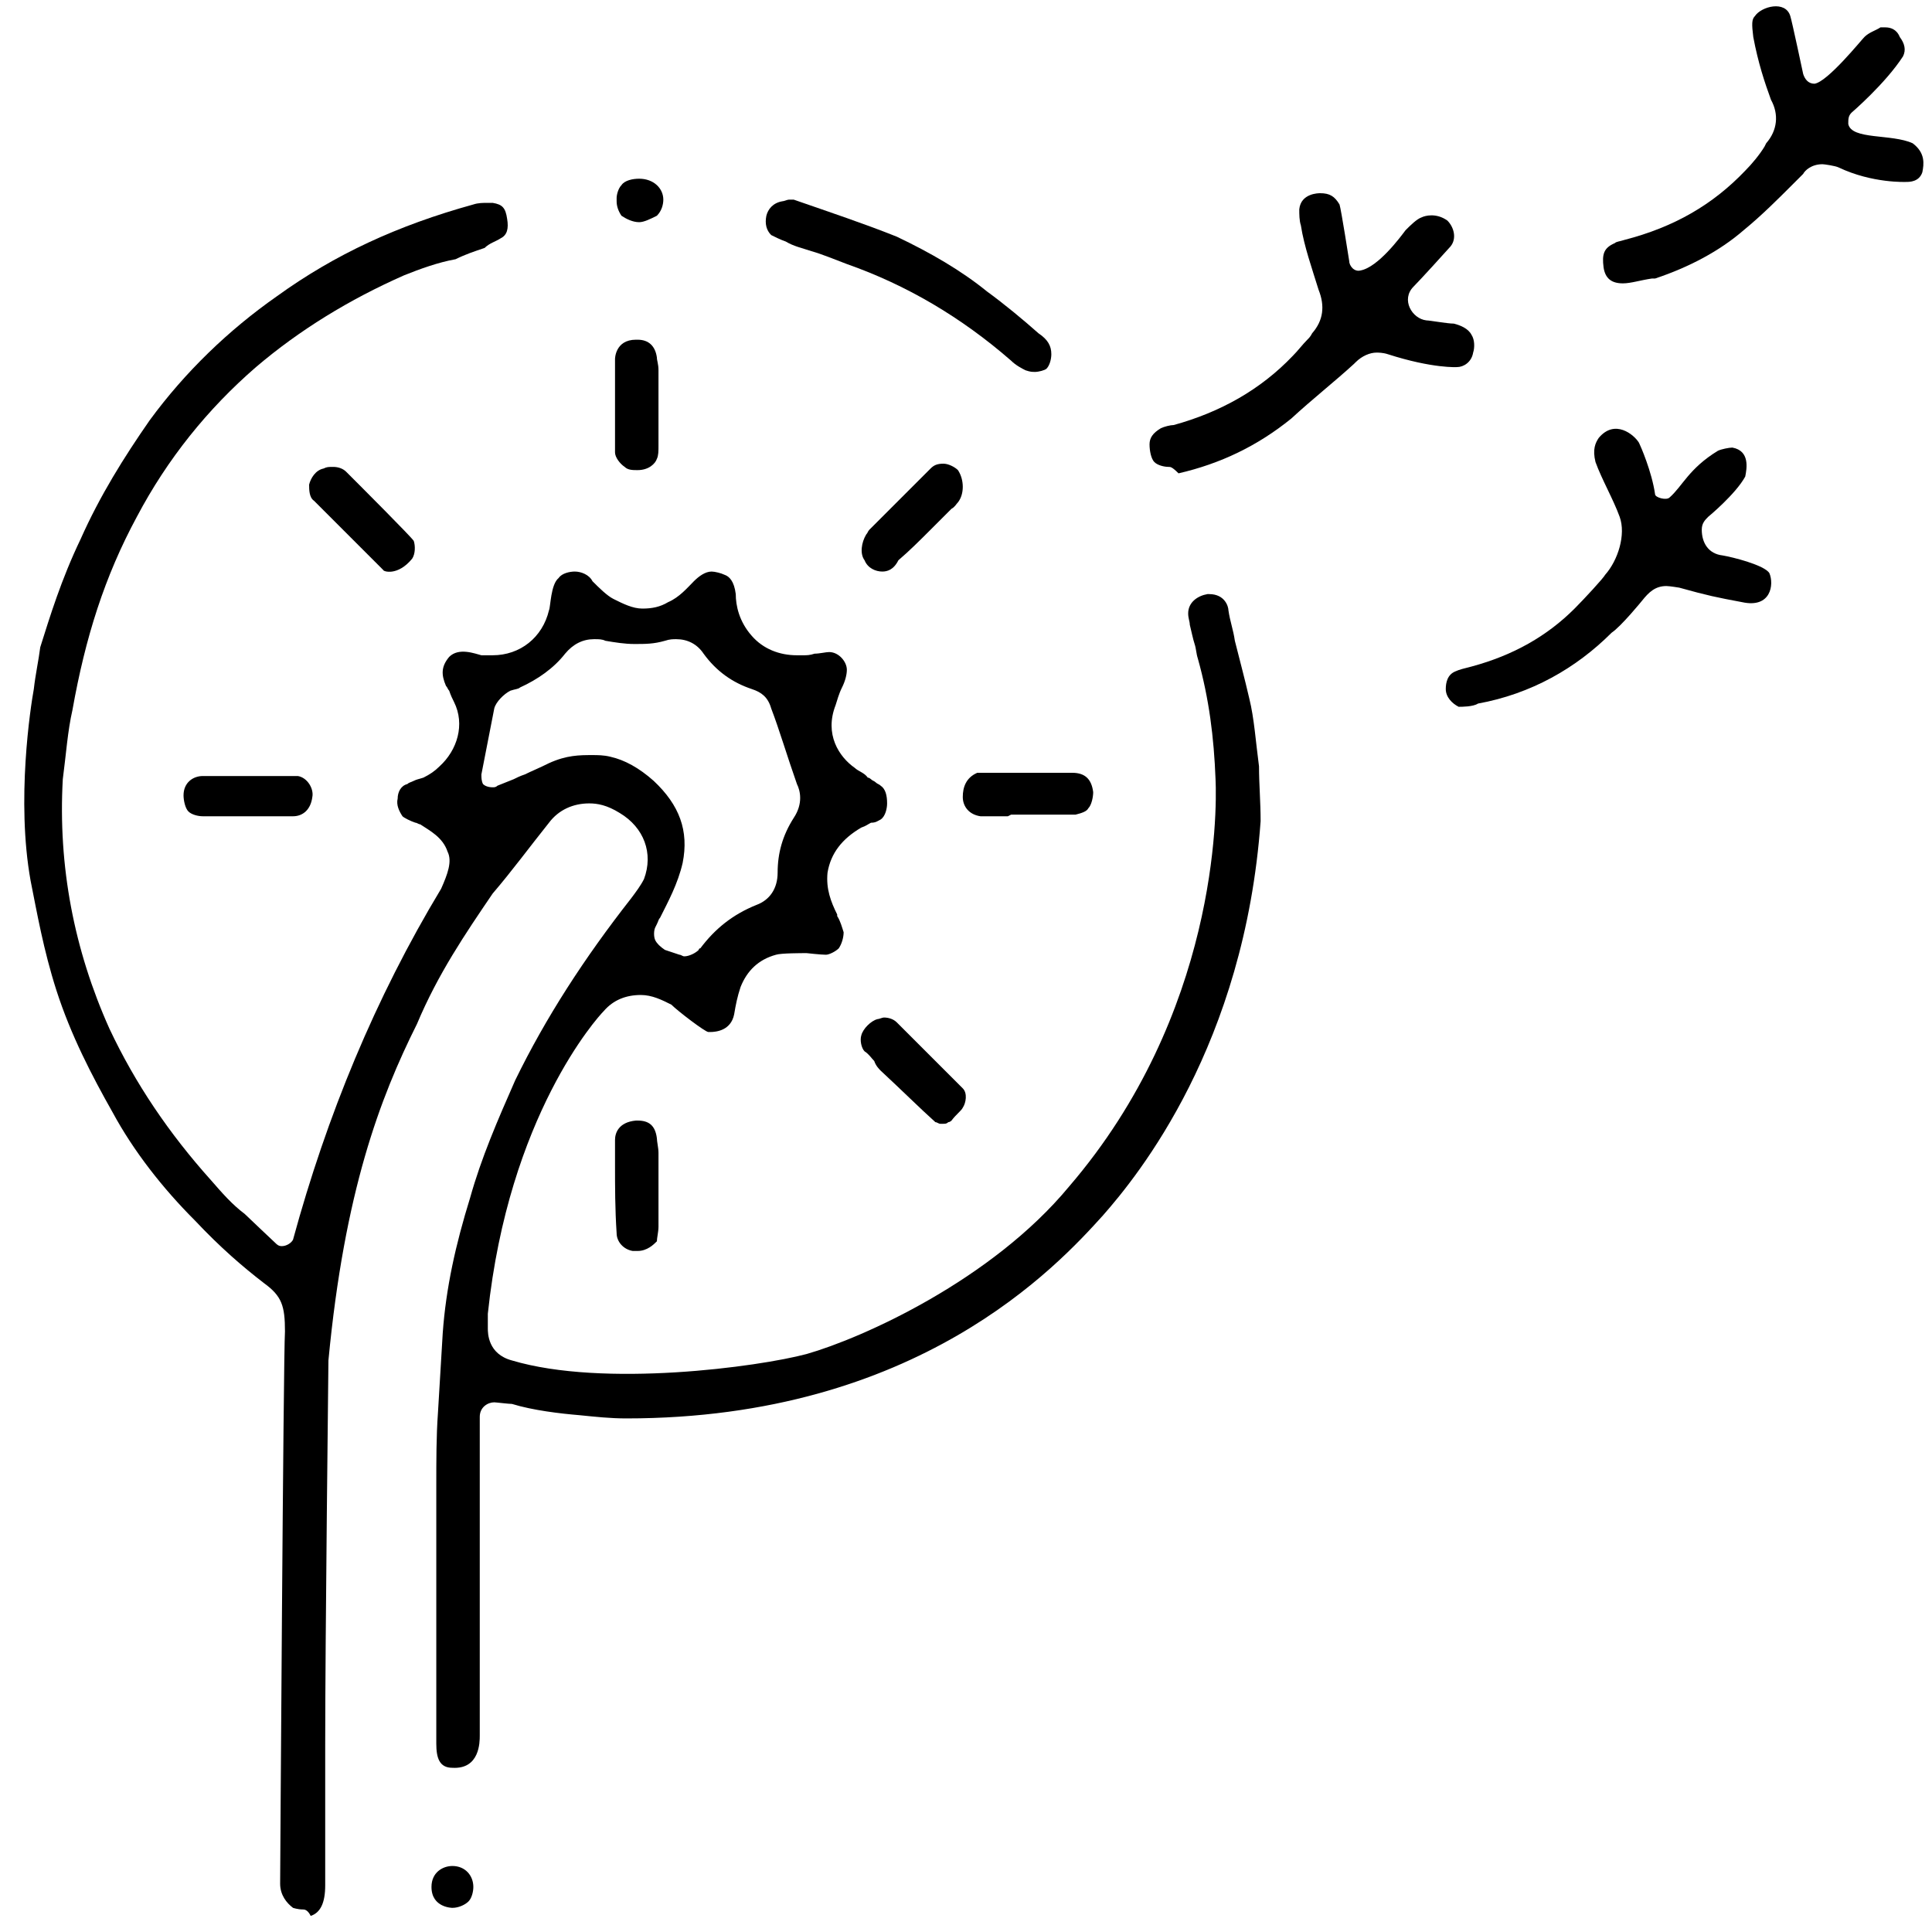
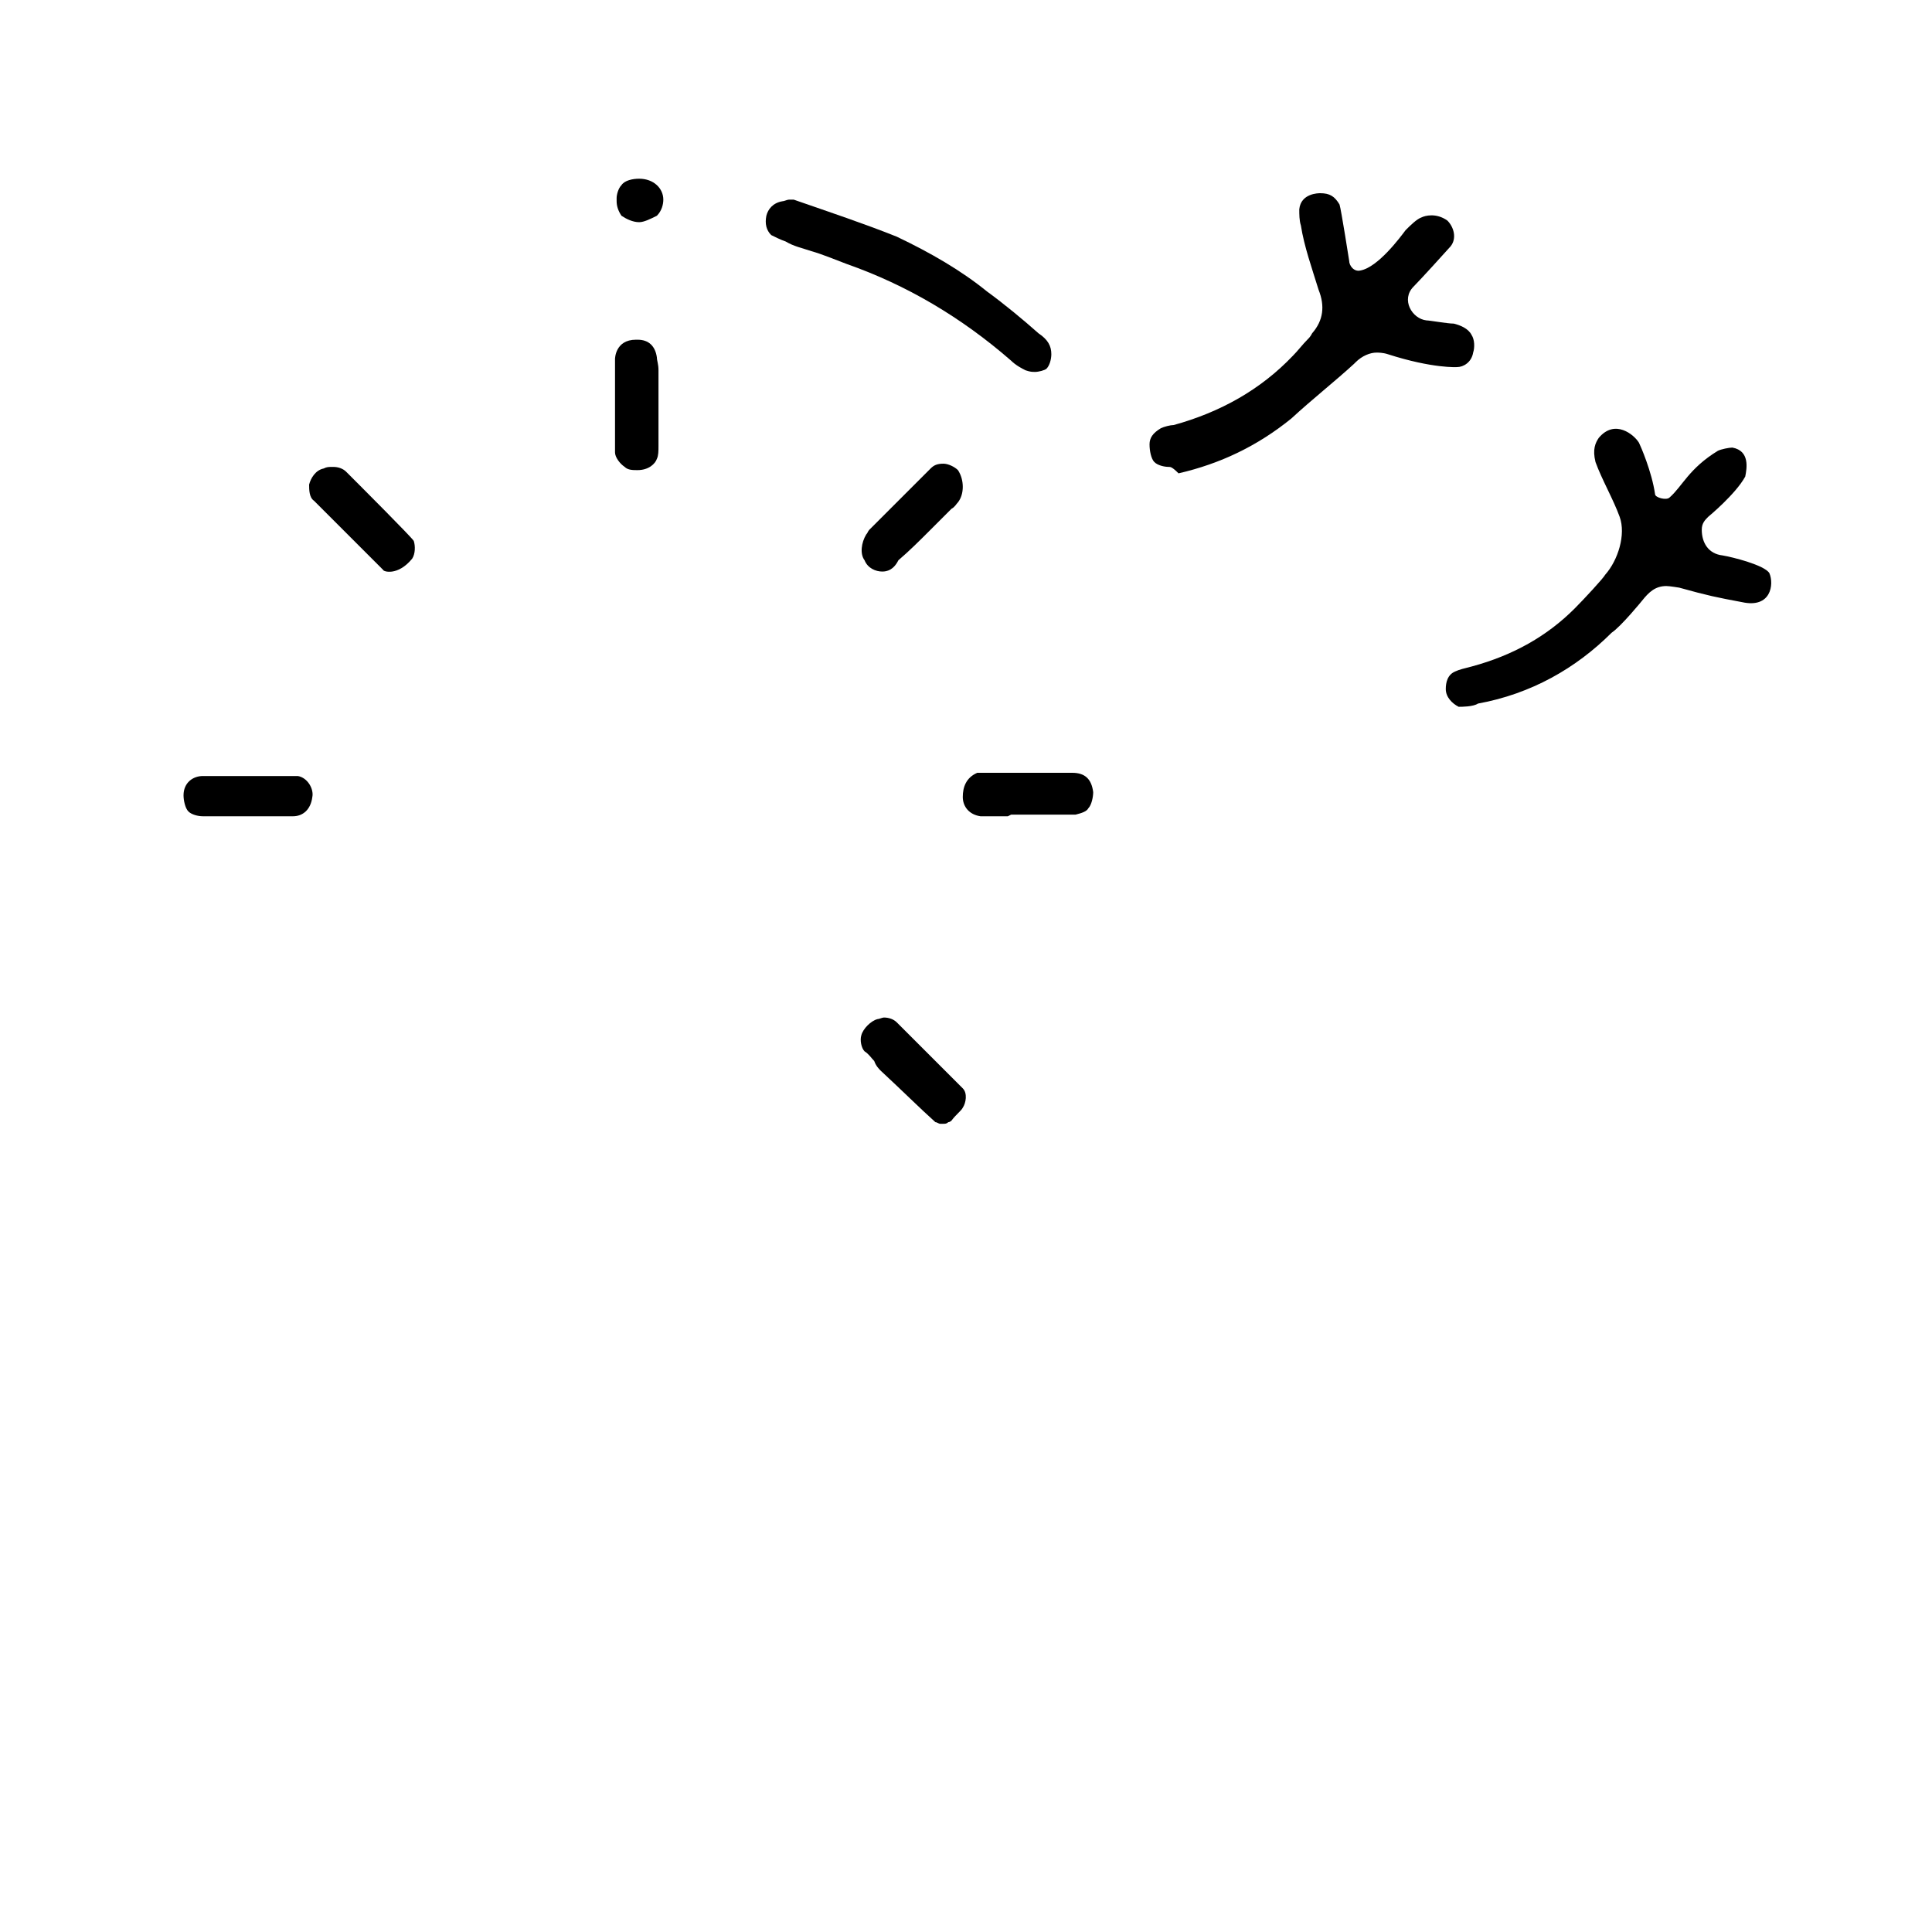
<svg xmlns="http://www.w3.org/2000/svg" id="Calque_1" x="0px" y="0px" viewBox="0 0 120 120" style="enable-background:new 0 0 120 120;" xml:space="preserve">
  <title>MonaAir Technologies OXP Allergies</title>
  <desc>Pictogramme représentant du pollen et des allergies</desc>
  <g>
-     <path d="M18.8,118.6c-0.3,0-0.6-0.1-0.6-0.1c-0.4-0.3-0.8-0.8-0.8-1.5c0-0.2,0.2-32.8,0.3-34.3c0-1.6-0.2-2.2-1.3-3  c-1.3-1-2.7-2.2-4.3-3.9c-2-2-3.8-4.3-5.1-6.7c-1.3-2.3-2.6-4.8-3.5-7.6c-0.8-2.5-1.2-4.8-1.6-6.8c-0.9-5,0-10.8,0.2-11.9  c0.1-0.9,0.3-1.8,0.4-2.6C3.1,38.3,3.8,36,5,33.5c1.2-2.7,2.7-5.1,4.3-7.4c2.2-3,4.9-5.6,7.9-7.7c3.6-2.6,7.5-4.4,12.2-5.7  c0.3-0.1,0.6-0.1,0.9-0.1c0.1,0,0.2,0,0.3,0c0.6,0.1,0.8,0.3,0.9,1c0.1,0.6,0,1-0.4,1.2c-0.3,0.2-0.7,0.3-1,0.6  c-0.6,0.2-1.2,0.4-1.8,0.7c-1.1,0.2-2.2,0.6-3.2,1c-3.4,1.5-6.5,3.4-9.2,5.7c-3,2.6-5.5,5.7-7.4,9.3c-2,3.7-3.2,7.5-4,12  c-0.3,1.3-0.4,2.8-0.6,4.3c-0.3,5.4,0.7,10.6,2.9,15.5c1.6,3.4,3.7,6.5,6.3,9.4c0.7,0.8,1.3,1.5,2.1,2.1c0.2,0.2,1.9,1.8,1.9,1.8  c0.1,0.1,0.2,0.2,0.4,0.2c0.3,0,0.6-0.2,0.7-0.4c2.1-7.7,5.1-15,9.2-21.8c0.4-0.9,0.7-1.7,0.4-2.3c-0.3-0.9-1.1-1.3-1.7-1.7  c-0.1,0-0.2-0.1-0.3-0.1c-0.3-0.1-0.7-0.3-0.8-0.4c-0.2-0.3-0.4-0.7-0.3-1.1c0-0.4,0.2-0.8,0.6-0.9c0.1-0.1,0.2-0.1,0.4-0.2  c0.2-0.1,0.3-0.1,0.6-0.2c0.4-0.2,0.7-0.4,1-0.7c1.1-1,1.6-2.6,0.9-4c-0.1-0.2-0.2-0.4-0.3-0.7c-0.1-0.1-0.1-0.2-0.2-0.3  c-0.3-0.7-0.3-1.2,0.2-1.8c0.6-0.6,1.6-0.2,2-0.1c0.2,0,0.4,0,0.7,0c1.7,0,3.1-1.1,3.5-2.8c0.1-0.2,0.1-1.6,0.6-2  c0.2-0.3,0.7-0.4,1-0.4c0.4,0,0.9,0.2,1.1,0.6c0.4,0.4,0.9,0.9,1.3,1.1c0.6,0.3,1.2,0.6,1.8,0.6c0.6,0,1.1-0.1,1.6-0.4  c0.7-0.3,1.2-0.9,1.6-1.3c0.3-0.3,0.7-0.6,1.1-0.6c0.2,0,0.6,0.1,0.8,0.2c0.3,0.1,0.6,0.4,0.7,1.2c0,0.7,0.2,1.7,1,2.6  c0.7,0.8,1.7,1.2,2.8,1.2c0.1,0,0.3,0,0.4,0c0.2,0,0.4,0,0.7-0.1c0.3,0,0.7-0.1,0.9-0.1c0.6,0,1.1,0.6,1.1,1.1  c0,0.3-0.1,0.7-0.3,1.1c-0.2,0.4-0.3,0.8-0.4,1.1c-0.7,1.8,0.2,3.2,1.2,3.9c0.2,0.2,0.6,0.3,0.8,0.6c0.1,0,0.2,0.1,0.2,0.1  c0.1,0.1,0.2,0.1,0.3,0.2c0.1,0.1,0.2,0.1,0.3,0.2c0.3,0.2,0.4,0.6,0.4,1.1c0,0.3-0.1,0.8-0.4,1c-0.2,0.1-0.3,0.2-0.6,0.2  c-0.2,0.1-0.3,0.2-0.6,0.3c-1.2,0.7-1.9,1.6-2.1,2.8c-0.1,1,0.2,1.8,0.6,2.6v0.1c0.2,0.3,0.3,0.7,0.4,1c0,0.3-0.1,0.7-0.3,1  c-0.2,0.2-0.6,0.4-0.8,0.4c-0.3,0-1.2-0.1-1.2-0.1c-0.3,0-1.6,0-1.9,0.1c-1.1,0.3-1.8,1-2.2,2c-0.2,0.6-0.3,1.1-0.4,1.7  c-0.2,1-1.1,1.1-1.5,1.1h-0.1c-0.2,0-1.9-1.3-2.3-1.7c-0.6-0.3-1.2-0.6-1.9-0.6c-0.9,0-1.7,0.3-2.3,1c-0.4,0.4-5.9,6.5-7.2,18.8  c0,0.3,0,0.6,0,0.9c0,0.3,0,1.6,1.5,2c5.7,1.7,15.3,0.4,18.3-0.4c3.5-1,11.5-4.6,16.3-10.4c9.2-10.7,9.2-23.2,9.1-25.3  c-0.1-2.6-0.4-5-1.1-7.5c-0.1-0.3-0.1-0.6-0.2-0.9l0,0c-0.1-0.3-0.2-0.8-0.3-1.2c0-0.2-0.1-0.4-0.1-0.7c0-0.7,0.6-1.1,1.2-1.2h0.1  c1,0,1.2,0.8,1.2,1c0.1,0.7,0.3,1.2,0.4,1.9c0.3,1.2,0.6,2.3,0.9,3.6c0.3,1.2,0.4,2.7,0.6,4.2c0,1.1,0.1,2.2,0.1,3.4  c-1,13.9-7.6,22-9.8,24.5c-2.8,3.1-11.5,12.6-29.6,12.6c-1,0-1.9-0.1-2.9-0.2c-1.2-0.1-2.9-0.3-4.2-0.7c-0.2,0-1-0.1-1.1-0.1  c-0.4,0-0.9,0.3-0.9,0.9c0,3.5,0,15,0,19.8c0,0.4,0,2.1-1.7,2c-0.8,0-1-0.6-1-1.5c0-0.1,0-4.7,0-4.7c0-3.8,0-7.5,0-11.3  c0-1.6,0-3.1,0.1-4.5c0.1-1.7,0.2-3.4,0.3-5c0.2-2.8,0.8-5.5,1.7-8.4c0.7-2.5,1.7-4.8,2.8-7.3c1.9-3.9,4.3-7.6,7.2-11.3  c0.3-0.4,0.6-0.8,0.8-1.2c0.6-1.6,0-3.2-1.5-4.1c-0.8-0.5-1.4-0.6-1.9-0.6c-1,0-1.9,0.4-2.5,1.2c-1.2,1.5-2.3,3-3.5,4.4  c-1.7,2.5-3.4,5-4.7,8.1c-2.3,4.6-4.5,10.4-5.5,20.9c0,0.4-0.2,17.3-0.2,23.9c0,1.8,0,3.6,0,5.3c0,1.1,0,2.2,0,3.4  c0,1.1-0.3,1.7-0.9,1.9C19.1,118.6,18.9,118.6,18.8,118.6z M36.8,46.9c0.3,0,0.7,0,1.1,0.1c0.9,0.2,1.8,0.7,2.7,1.5  c1.6,1.5,2.2,3.1,1.8,5.1C42.1,54.9,41.5,56,41,57c-0.1,0.1-0.1,0.2-0.2,0.4l-0.1,0.2c-0.1,0.2-0.1,0.6,0,0.8  c0.1,0.2,0.3,0.4,0.6,0.6l0.9,0.3c0.1,0,0.2,0.1,0.3,0.1c0.3,0,0.7-0.2,0.9-0.4c0-0.1,0.1-0.1,0.1-0.1c0.9-1.2,2-2.1,3.5-2.7  c0.8-0.3,1.3-1,1.3-2c0-1.2,0.3-2.3,1-3.4c0.6-0.9,0.4-1.7,0.2-2.1c-0.6-1.7-1.1-3.4-1.6-4.7c-0.2-0.7-0.6-1-1.2-1.2  c-1.2-0.4-2.2-1.1-3-2.2c-0.4-0.6-1-0.9-1.7-0.9c-0.2,0-0.4,0-0.7,0.1c-0.7,0.2-1.2,0.2-1.9,0.2c-0.6,0-1.2-0.1-1.8-0.2  c-0.2-0.1-0.4-0.1-0.7-0.1c-0.7,0-1.3,0.3-1.8,0.9c-0.7,0.9-1.7,1.6-2.8,2.1c-0.1,0.1-0.3,0.1-0.6,0.2c-0.4,0.2-0.9,0.7-1,1.1  l-0.8,4.1c0,0.2,0,0.4,0.1,0.6c0.1,0.1,0.3,0.2,0.6,0.2l0,0c0.1,0,0.2,0,0.3-0.1l1-0.4c0.2-0.1,0.4-0.2,0.7-0.3  c0.4-0.2,0.9-0.4,1.5-0.7C35.2,46.9,36,46.9,36.8,46.9z" />
-     <path d="M100.8,17.6c-0.7,0-1.1-0.3-1.2-1c-0.1-0.8,0-1.2,0.7-1.5c0.1-0.1,0.3-0.1,0.6-0.2c3.1-0.8,5.5-2.2,7.5-4.3  c0.4-0.4,0.9-1,1.2-1.5l0.1-0.2c0.7-0.8,0.8-1.8,0.3-2.7c-0.4-1.1-0.8-2.3-1.1-3.9c-0.1-0.8-0.1-1.1,0.1-1.3c0.4-0.6,1.9-1,2.2,0  c0.1,0.3,0.8,3.6,0.8,3.6c0.1,0.3,0.3,0.6,0.7,0.6c0.8-0.1,2.9-2.7,3.1-2.9c0.3-0.3,0.7-0.4,1-0.6c0.1,0,0.2,0,0.3,0  c0.3,0,0.7,0.1,0.9,0.6c0.3,0.4,0.4,0.8,0.2,1.2C117.1,5.2,115,7,115,7c-0.2,0.2-0.2,0.4-0.2,0.7c0.2,1,2.7,0.6,4,1.2l0,0  c0.8,0.6,0.7,1.3,0.6,1.8c-0.2,0.6-0.8,0.6-1,0.6c0,0-2.1,0.1-4.2-0.9c-0.2-0.1-0.9-0.2-1-0.2c-0.7,0-1.1,0.4-1.2,0.6l-0.6,0.6  c-1,1-2,2-3.1,2.9c-1.5,1.3-3.4,2.3-5.5,3h-0.2C101.9,17.4,101.3,17.6,100.8,17.6L100.8,17.6z" />
    <path d="M72.6,29c-0.3,0-0.7-0.1-0.9-0.3c-0.2-0.2-0.3-0.7-0.3-1.1s0.2-0.7,0.7-1c0.2-0.1,0.6-0.2,0.8-0.2c2.9-0.8,5.4-2.2,7.4-4.3  c0.3-0.3,0.6-0.7,0.9-1c0.1-0.1,0.2-0.2,0.3-0.4c0.7-0.8,0.8-1.7,0.4-2.7c-0.4-1.3-0.9-2.7-1.1-4c-0.1-0.3-0.1-0.7-0.1-1  c0.1-1,1.2-1,1.3-1c0.6,0,0.9,0.2,1.2,0.7c0.1,0.3,0.6,3.5,0.6,3.5c0,0.3,0.3,0.7,0.7,0.6c1.1-0.2,2.5-2.1,2.8-2.5  c0.3-0.3,0.7-0.7,1-0.8c0.2-0.1,0.9-0.3,1.6,0.2c0.4,0.4,0.6,1.1,0.2,1.6c-1.8,2-2.3,2.5-2.3,2.5c-0.8,0.8-0.1,2,0.8,2.1l0,0  c0.2,0,1.3,0.2,1.7,0.2c0.4,0.1,0.9,0.3,1.1,0.7c0.2,0.3,0.2,0.8,0.1,1.1c-0.1,0.6-0.6,0.9-1,0.9c0,0-1.5,0.1-4.3-0.8  c-0.3-0.1-0.6-0.1-0.7-0.1c-0.4,0-0.9,0.2-1.3,0.6l-0.1,0.1c-1.2,1.1-2.6,2.2-3.9,3.4c-2.1,1.7-4.4,2.8-7,3.4  C72.8,29,72.7,29,72.6,29z" />
    <path d="M90.6,43.9c-0.4-0.2-0.8-0.6-0.8-1.1c0-0.4,0.1-0.9,0.6-1.1c0.2-0.1,0.6-0.2,1-0.3c2.6-0.7,4.7-1.9,6.4-3.6  c0.6-0.6,1.8-1.9,1.9-2.1c0.8-0.9,1.3-2.5,0.9-3.6c-0.4-1.1-1.1-2.3-1.5-3.4c-0.2-0.8,0-1.2,0.2-1.5c1-1.2,2.2-0.2,2.5,0.3  c0.1,0.2,0.8,1.8,1,3.2c0,0.2,0.7,0.4,0.9,0.2c0.8-0.7,1.2-1.8,3-2.9c0.2-0.1,0.7-0.2,0.9-0.2c1.1,0.2,0.9,1.3,0.8,1.8  c-0.6,1.1-2.3,2.5-2.3,2.5c-0.2,0.2-0.4,0.4-0.4,0.8c0,0.8,0.4,1.5,1.3,1.6c0.6,0.1,2.6,0.6,2.9,1.1c0.3,0.7,0.1,2.2-1.7,1.8  c-1.6-0.3-2.1-0.4-3.9-0.9c0,0-0.6-0.1-0.8-0.1c-0.7,0-1.1,0.4-1.5,0.9c0,0-1.3,1.6-1.9,2c-2.2,2.2-5,3.8-8.3,4.4  C91.5,43.9,90.8,43.9,90.6,43.9z" />
    <path d="M64.3,23.1c-0.2,0-0.3,0-0.6-0.1c-0.2-0.1-0.6-0.3-0.9-0.6c-3.1-2.7-6.5-4.7-10.2-6c-0.8-0.3-1.5-0.6-2.2-0.8  c-0.6-0.2-1.1-0.3-1.6-0.6c-0.3-0.1-0.7-0.3-0.9-0.4c-0.3-0.3-0.4-0.7-0.3-1.2c0.1-0.4,0.4-0.8,1-0.9c0.1,0,0.3-0.1,0.4-0.1h0.1  l0,0c0.1,0,0.1,0,0.2,0c2.3,0.8,4.4,1.5,6.4,2.3c2.1,1,4,2.1,5.6,3.4c1.1,0.8,2.3,1.8,3.2,2.6c0.6,0.4,0.8,0.8,0.8,1.3  c0,0.3-0.1,0.7-0.3,0.9C64.9,23,64.5,23.1,64.3,23.1z" />
-     <path d="M39.6,77.7c-0.1,0-0.2,0-0.3,0c-0.6-0.1-1-0.6-1-1.1c-0.1-1.5-0.1-2.9-0.1-4.2c0-0.3,0-0.7,0-1c0-0.2,0-0.3,0-0.6  c0-0.4,0.2-1.1,1.3-1.2h0.1c0.7,0,1.1,0.3,1.2,1.1c0,0.2,0.1,0.6,0.1,0.9c0,0.6,0,1,0,1.5v0.7c0,0.2,0,0.4,0,0.7c0,0.6,0,1.1,0,1.7  c0,0.3-0.1,0.7-0.1,0.9C40.6,77.3,40.2,77.7,39.6,77.7z" />
    <path d="M39.6,29.2c-0.3,0-0.6,0-0.8-0.2c-0.3-0.2-0.6-0.6-0.6-0.9c0-0.2,0-1.7,0-3c0-1.3,0-2.5,0-2.6v-0.2c0,0,0-1.2,1.3-1.2h0.1  c0.7,0,1.1,0.4,1.2,1.1c0,0.2,0.1,0.4,0.1,0.8c0,0.6,0,1,0,1.6v0.7c0,0.2,0,0.4,0,0.7c0,0.6,0,1.1,0,1.7c0,0.3,0,0.6-0.1,0.8  C40.7,28.8,40.3,29.2,39.6,29.2C39.7,29.2,39.6,29.2,39.6,29.2z" />
    <path d="M23.8,35.4c-1-1-4.1-4.1-4.3-4.3c-0.3-0.2-0.3-0.7-0.3-1c0.1-0.4,0.4-0.9,0.9-1c0.2-0.1,0.3-0.1,0.6-0.1  c0.3,0,0.6,0.1,0.8,0.3c0.9,0.9,4.1,4.1,4.2,4.3c0.1,0.3,0.1,0.8-0.1,1.1C24.7,35.8,23.8,35.5,23.8,35.4z" />
    <path d="M58.6,69.8c-0.1,0-0.2,0-0.2,0c-0.1,0-0.2-0.1-0.3-0.1c-1-0.9-2-1.9-3.4-3.2c-0.1-0.1-0.3-0.3-0.4-0.6  c-0.2-0.2-0.3-0.4-0.6-0.6c-0.2-0.2-0.3-0.7-0.2-1c0.1-0.4,0.6-0.9,1-1c0.1,0,0.3-0.1,0.4-0.1c0.3,0,0.6,0.1,0.8,0.3  c0.6,0.6,1.1,1.1,1.7,1.7l0.1,0.1c0.7,0.7,1.5,1.5,2.1,2.1c0.1,0.1,0.1,0.1,0.2,0.2c0.3,0.3,0.2,0.9,0,1.2  c-0.1,0.2-0.4,0.4-0.7,0.8c0,0-0.1,0.1-0.2,0.1C58.8,69.8,58.7,69.8,58.6,69.8z" />
    <path d="M62.6,50.7c-0.3,0-0.7,0-1,0c-0.2,0-0.4,0-0.7,0c-0.7-0.1-1.1-0.6-1.1-1.2c0-0.6,0.2-1.2,0.9-1.5c0.4,0,5,0,5.8,0h0.1  c0.8,0,1.2,0.4,1.3,1.2c0,0.3-0.1,0.8-0.3,1c-0.1,0.2-0.4,0.3-0.8,0.4c-0.3,0-0.7,0-1.1,0c-0.3,0-0.6,0-0.9,0s-0.7,0-1,0h-1l0,0  L62.6,50.7z" />
    <path d="M54.8,35.5c-0.4,0-0.9-0.2-1.1-0.7c-0.3-0.4-0.2-1.1,0.1-1.6l0,0c0.1-0.1,0.1-0.2,0.2-0.3l0.7-0.7c1-1,2.1-2.1,3.1-3.1  c0.2-0.2,0.4-0.3,0.8-0.3c0.3,0,0.7,0.2,0.9,0.4c0.4,0.6,0.4,1.5,0,2c-0.1,0.1-0.2,0.3-0.4,0.4c-0.4,0.4-0.9,0.9-1.3,1.3l0,0  c-0.7,0.7-1.3,1.3-2,1.9C55.5,35.4,55.1,35.5,54.8,35.5z" />
    <path d="M12.6,50.7c-0.3,0-0.7-0.1-0.9-0.3c-0.2-0.2-0.3-0.7-0.3-1c0-0.8,0.6-1.2,1.2-1.2c0.3,0,5.8,0,5.9,0c0.6,0.1,1,0.8,0.9,1.3  c-0.1,0.8-0.6,1.2-1.2,1.2C17.9,50.7,13,50.7,12.6,50.7z" />
    <path d="M39.7,13.8c-0.4,0-0.8-0.2-1.1-0.4c-0.2-0.3-0.3-0.6-0.3-0.9v-0.1v-0.1c0-0.2,0.1-0.6,0.3-0.8c0.2-0.3,0.7-0.4,1.1-0.4  c0.9,0,1.5,0.6,1.5,1.3c0,0.3-0.1,0.7-0.4,1C40.4,13.6,40,13.8,39.7,13.8L39.7,13.8z" />
-     <path d="M28.1,118.5c0,0-1.3,0-1.3-1.3c0-0.9,0.7-1.3,1.3-1.3c0.8,0,1.3,0.6,1.3,1.3l0,0c0,0.3-0.1,0.7-0.3,0.9  C28.9,118.3,28.5,118.5,28.1,118.5L28.1,118.5z" />
  </g>
</svg>